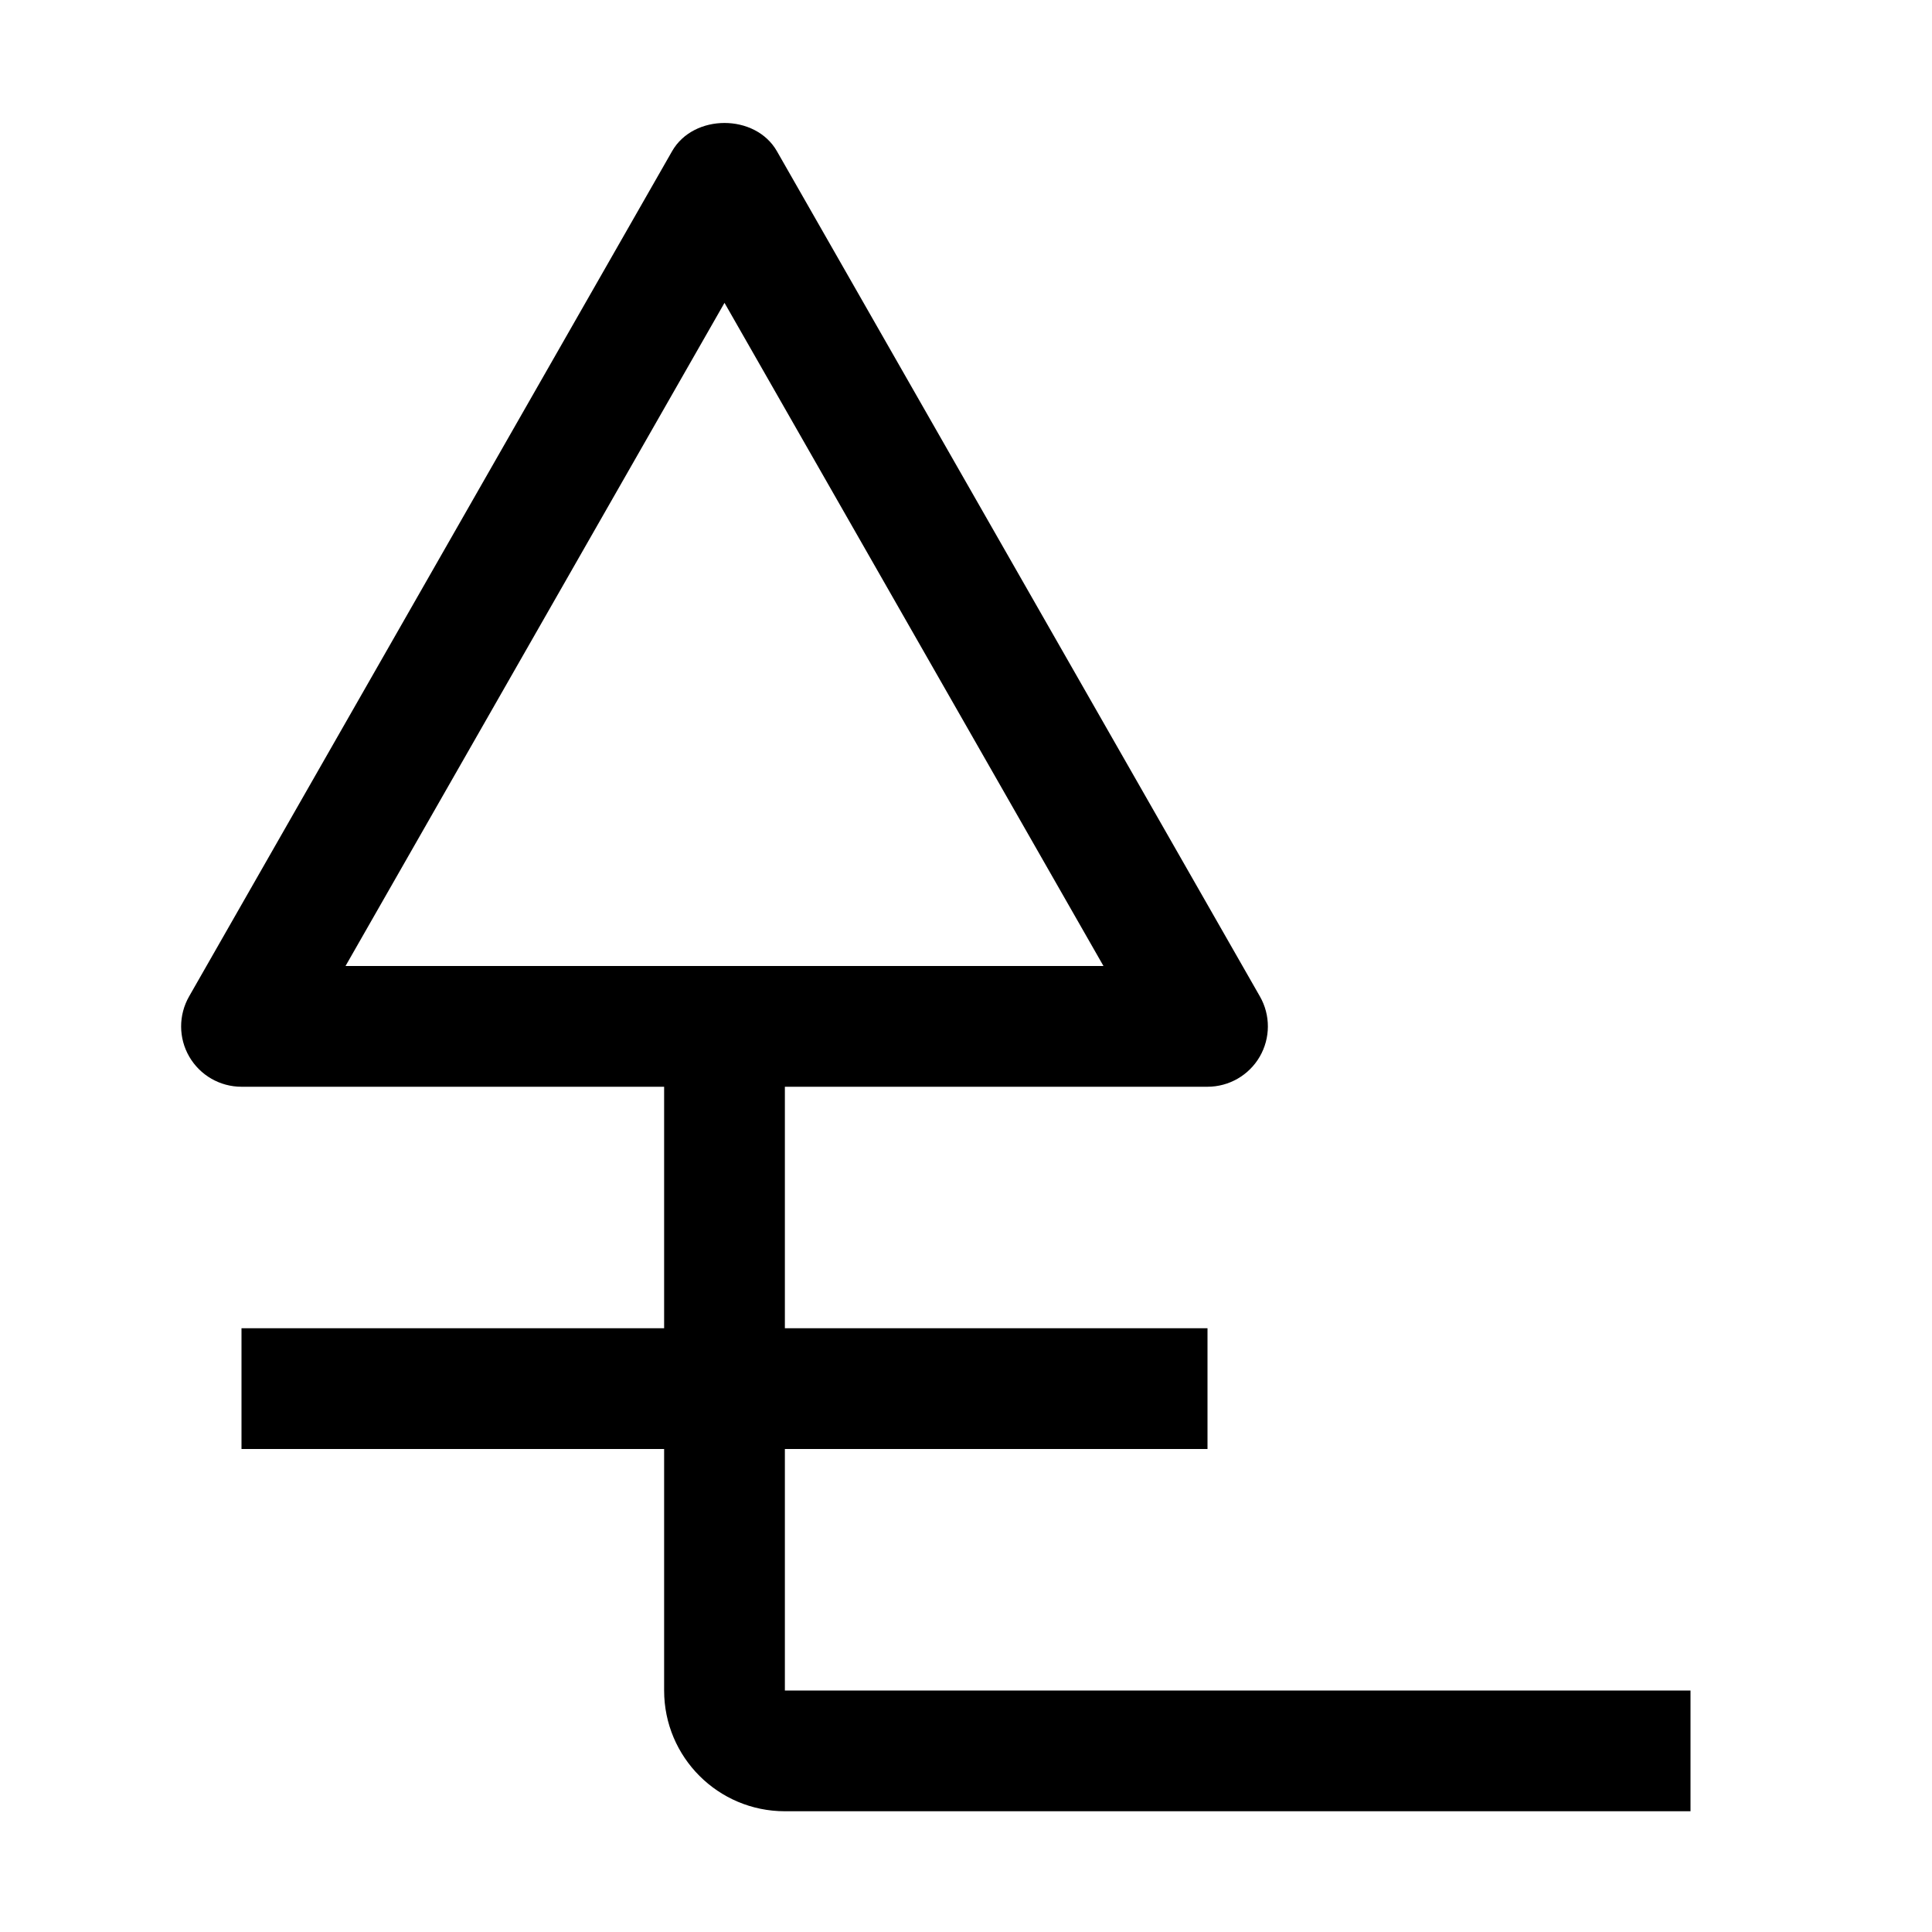
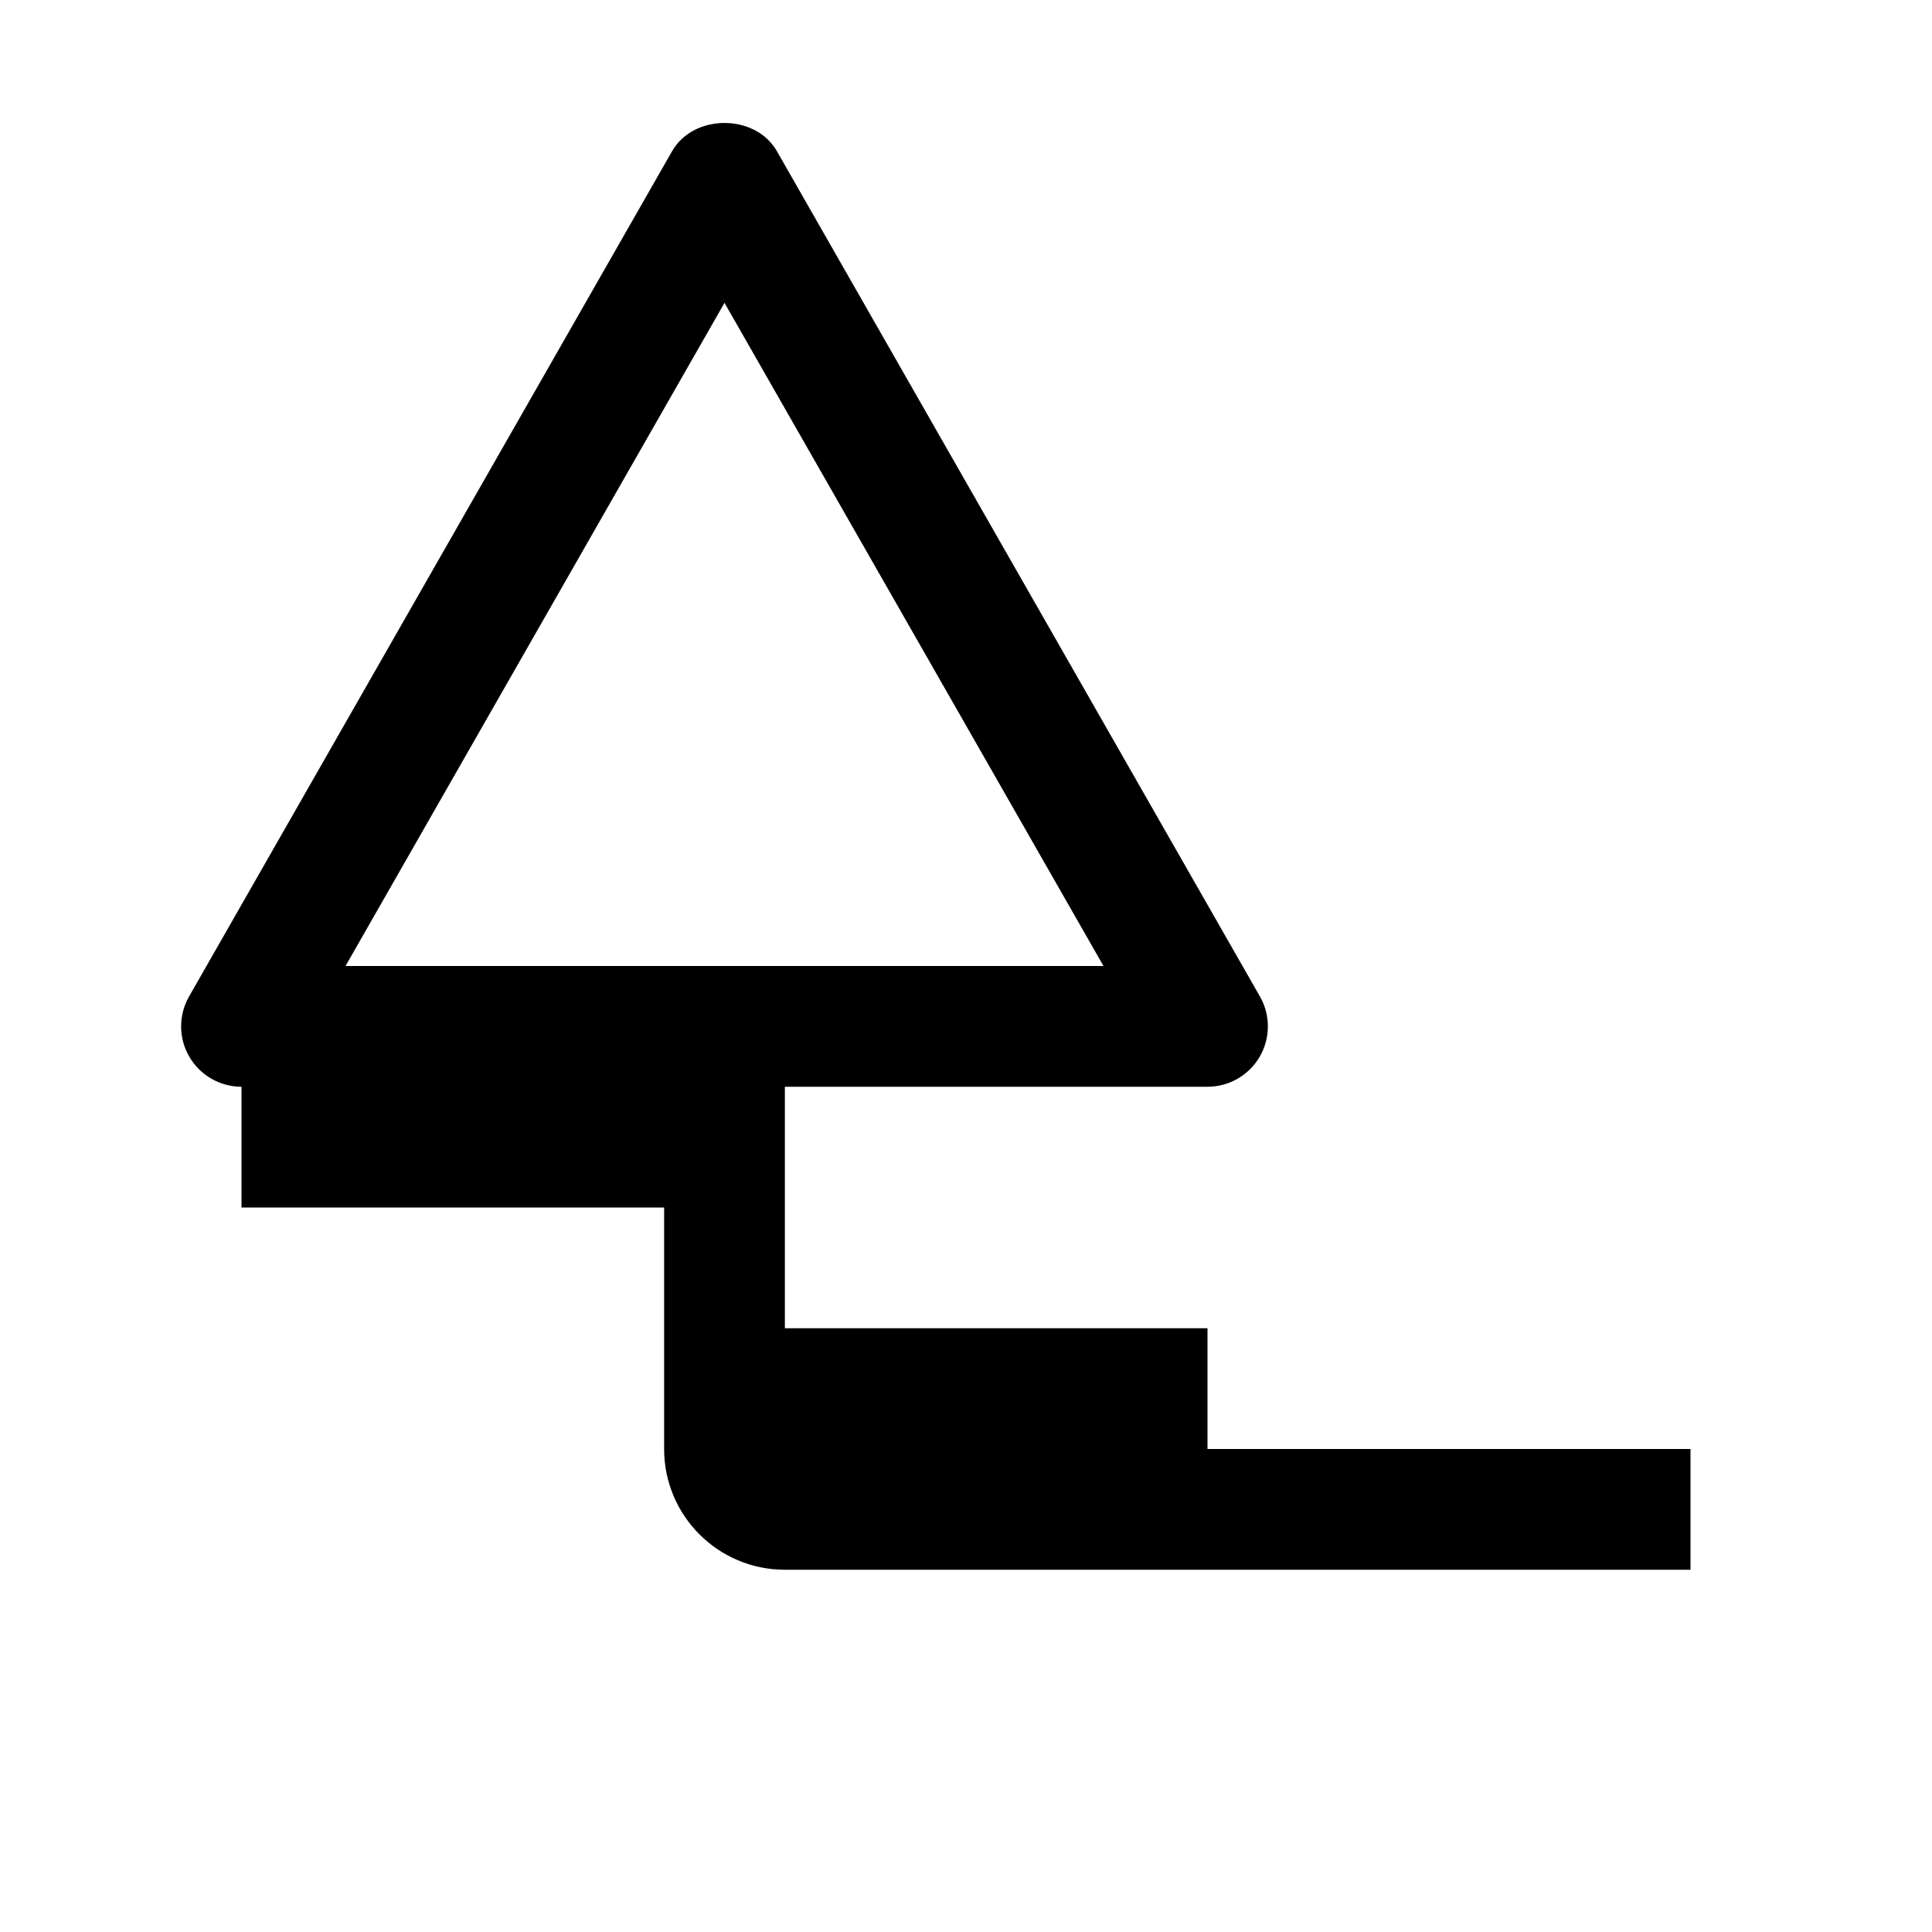
<svg xmlns="http://www.w3.org/2000/svg" viewBox="0 0 32 32" fill="currentColor">
  <defs />
-   <path d="M13,28v-4h7v-2h-7v-4h7c.356,0,.686-.19.865-.498.179-.309.18-.689.003-.998L12.868,2.504c-.356-.623-1.38-.623-1.736,0L3.132,16.504c-.177.31-.176.69.003.998.179.308.508.498.865.498h7v4h-7v2h7v4c0,1.105.895,2,2,2h15v-2h-15ZM5.723,16l6.277-10.984,6.277,10.984H5.723Z" />
-   <rect id="_Transparent_Rectangle_" data-name="&amp;lt;Transparent Rectangle&amp;gt;" class="cls-1" width="32" height="32" style="fill: none" />
+   <path d="M13,28v-4h7v-2h-7v-4h7c.356,0,.686-.19.865-.498.179-.309.18-.689.003-.998L12.868,2.504c-.356-.623-1.38-.623-1.736,0L3.132,16.504c-.177.31-.176.69.003.998.179.308.508.498.865.498h7h-7v2h7v4c0,1.105.895,2,2,2h15v-2h-15ZM5.723,16l6.277-10.984,6.277,10.984H5.723Z" />
</svg>